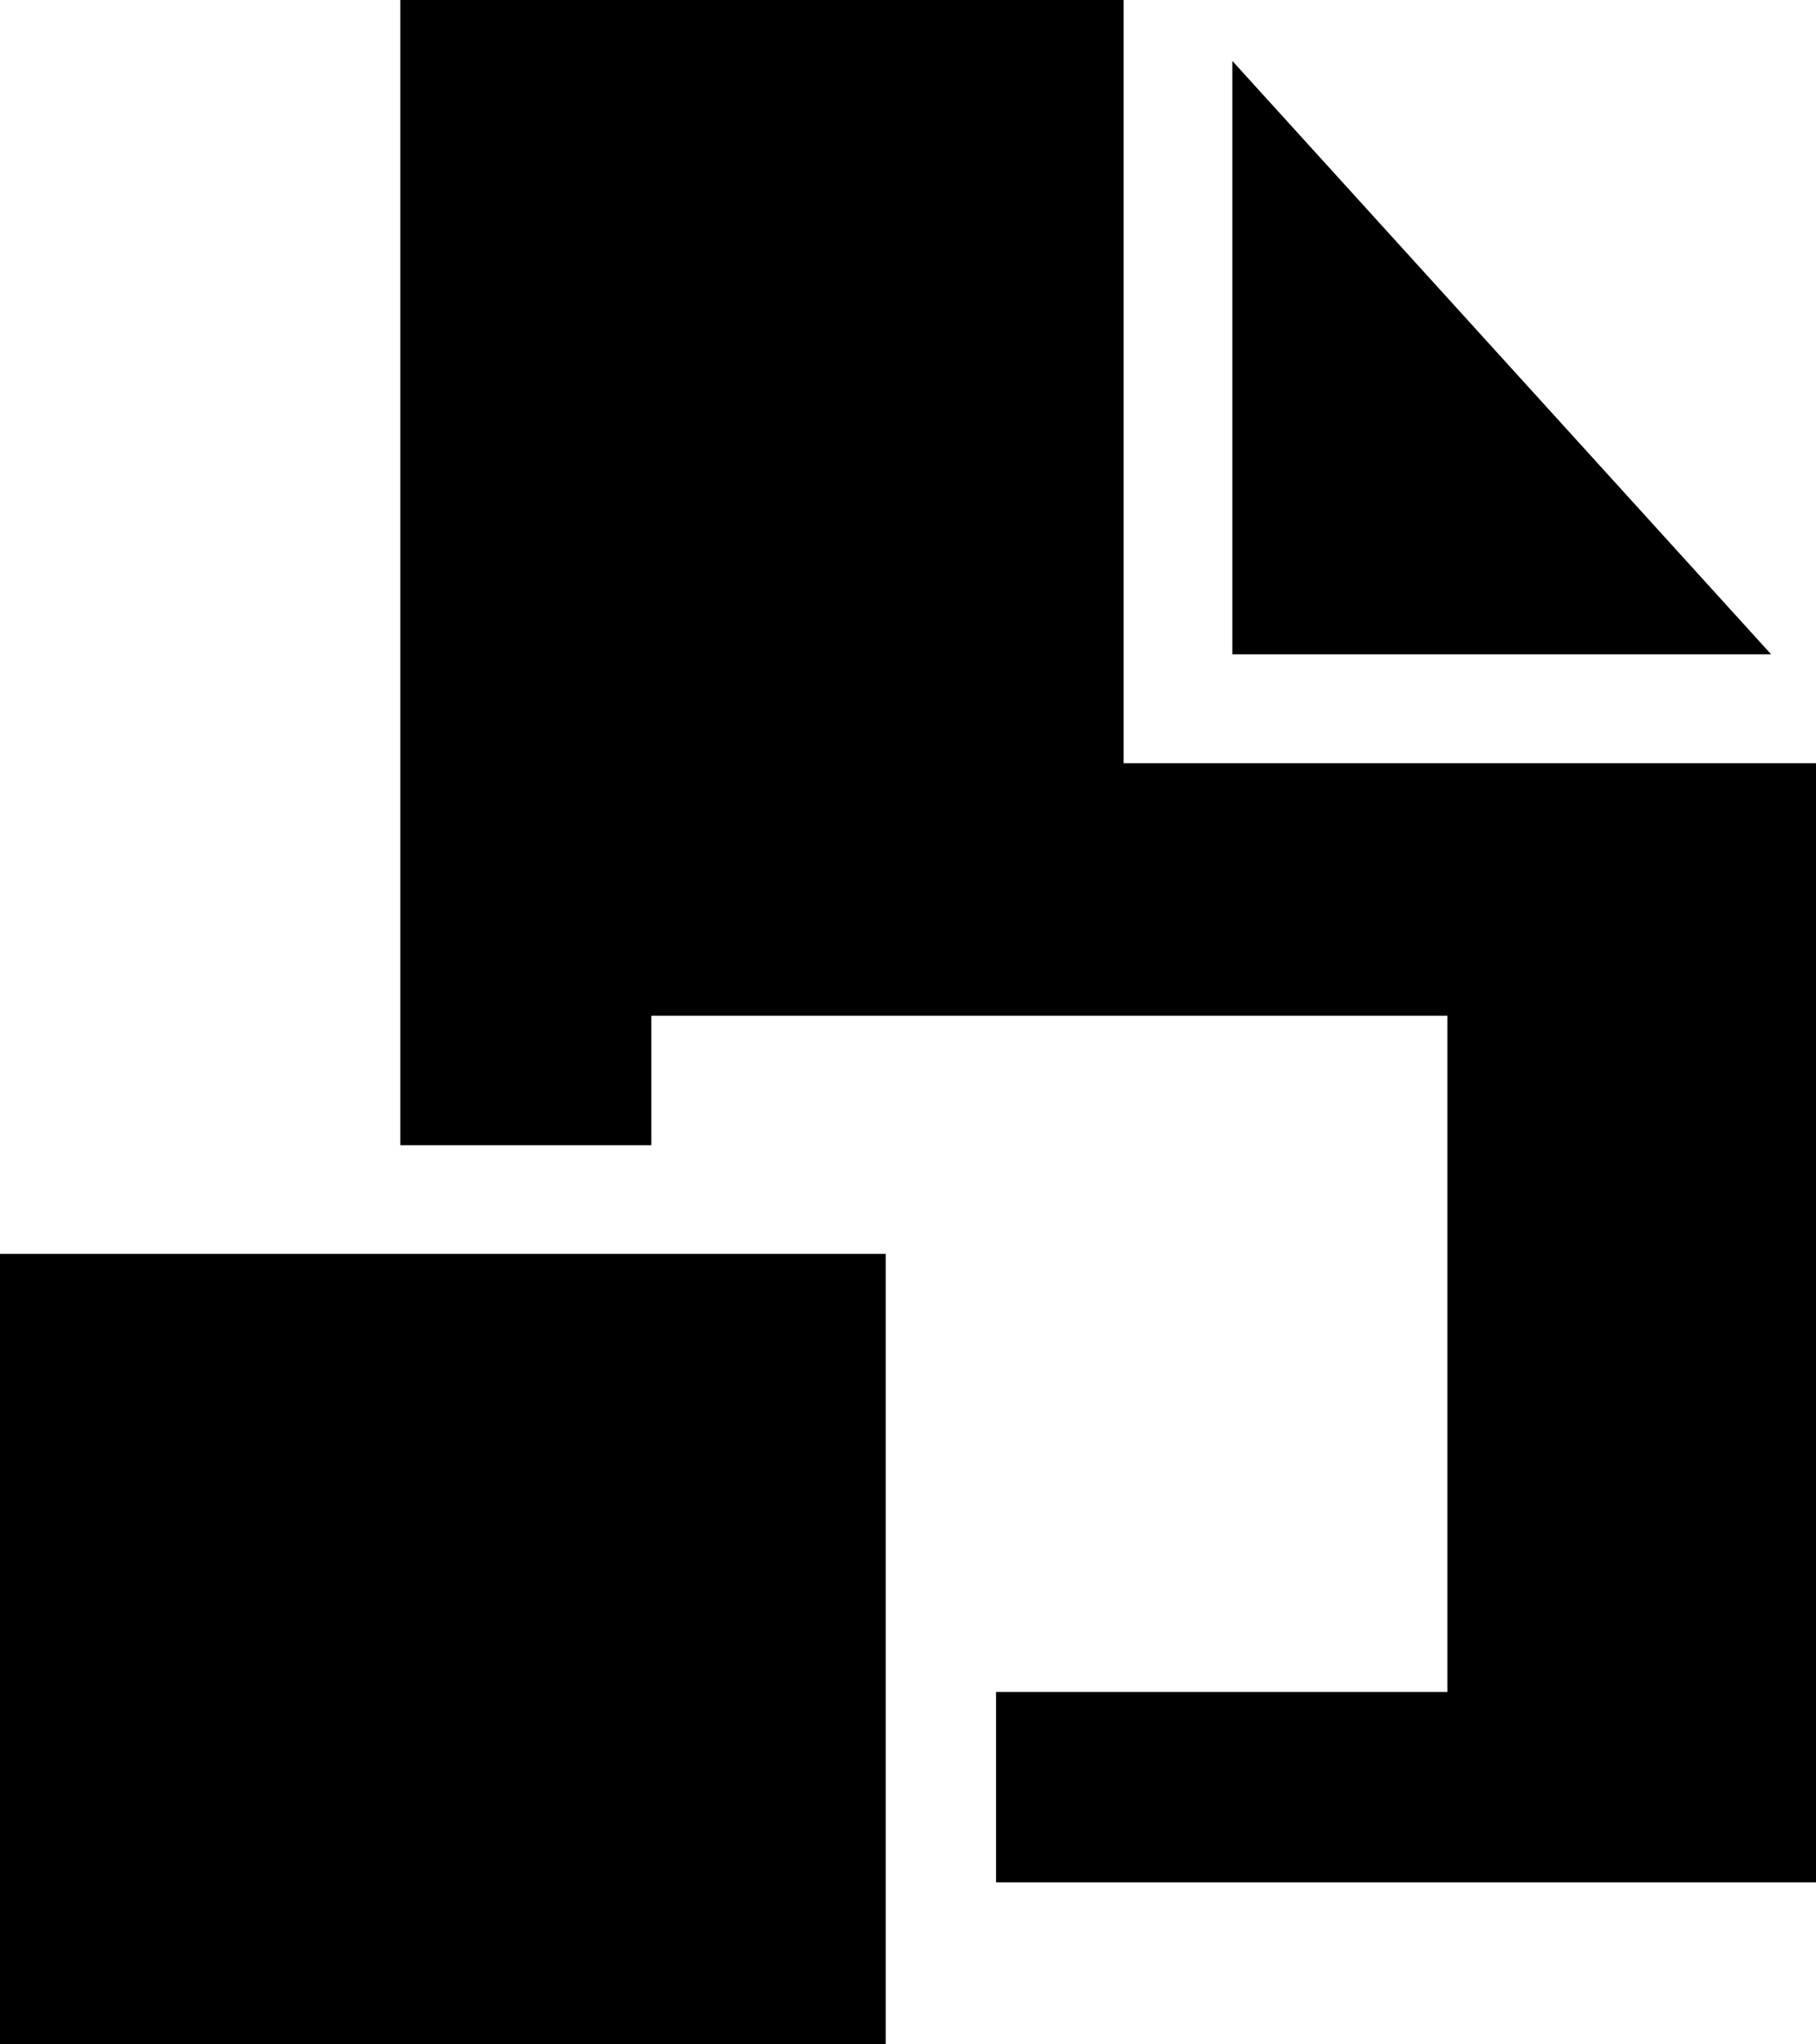
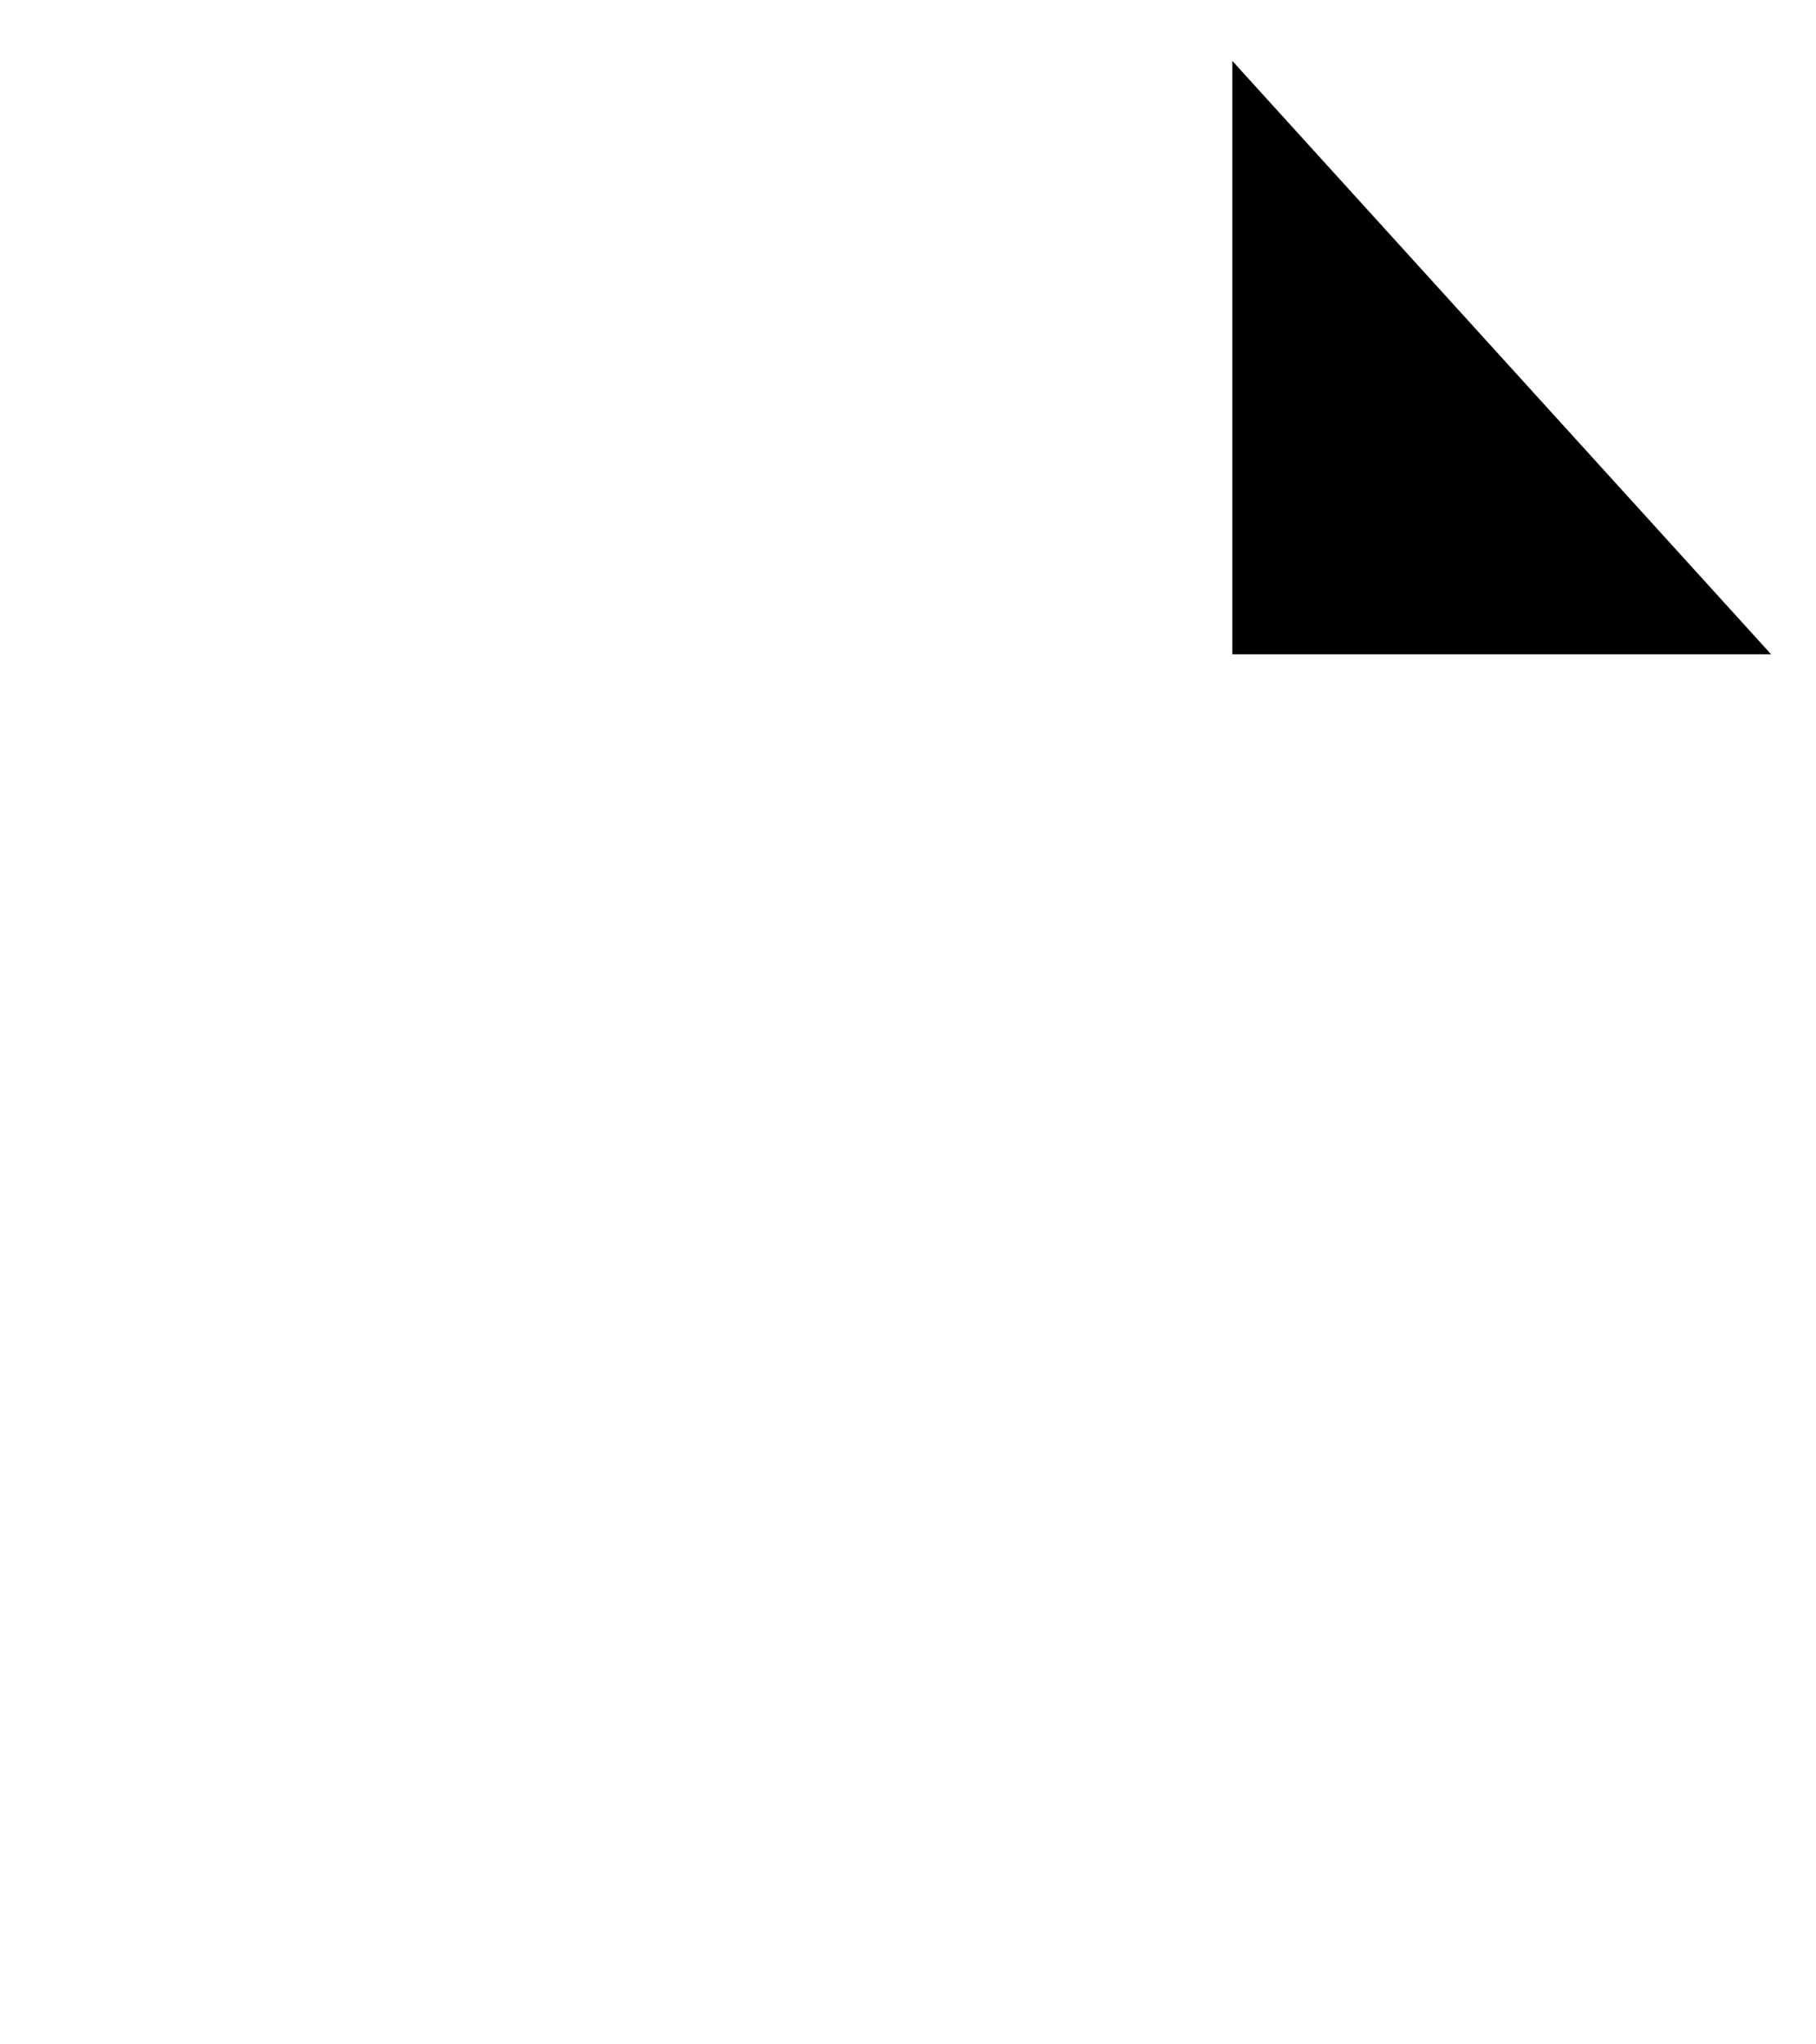
<svg xmlns="http://www.w3.org/2000/svg" id="_图层_2" data-name="图层 2" viewBox="0 0 283.29 318.79">
  <g id="_图层_1-2" data-name="图层 1">
-     <path d="M225.79,263.84v-105.44H101.6v20.19H62.45V0h112.83V119.03h108.01v174.52h-127.91v-29.7h70.42Z" />
-     <path d="M0,195.54H138.17v123.25H0v-123.25Z" />
+     <path d="M0,195.54v123.25H0v-123.25Z" />
    <path d="M192.24,102.04V9.5c28.33,31.2,55.84,61.48,84.05,92.54h-84.05Z" />
  </g>
</svg>